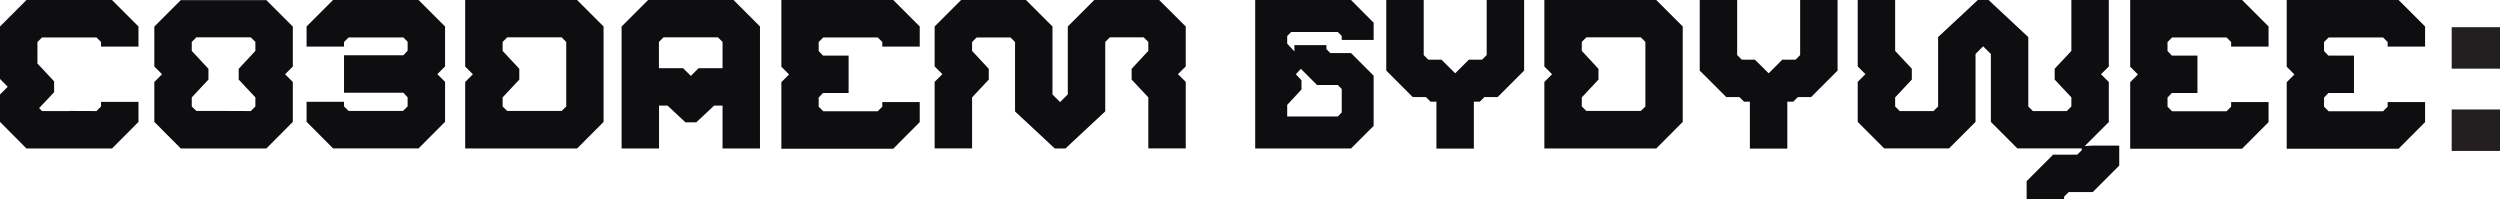
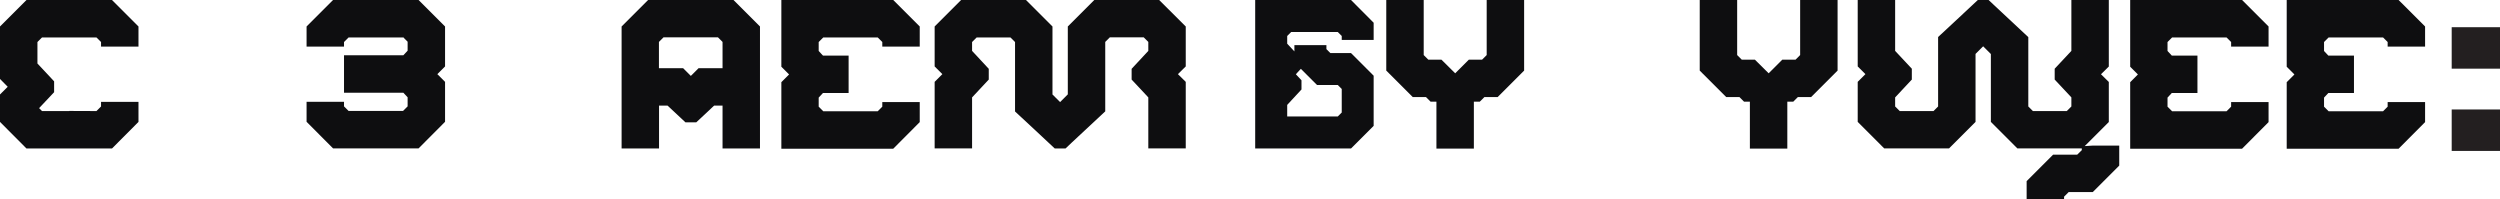
<svg xmlns="http://www.w3.org/2000/svg" width="828" height="66" viewBox="0 0 828 66" fill="none">
  <path d="M22.933 36.747C25.937 36.782 28.907 36.782 31.947 36.782L33.466 35.262V33.742H45.865V40.374L37.093 49.181H8.772L0 40.374V31.29L2.556 28.735L0 26.144V8.772L8.772 0H37.093L45.865 8.772V15.438H33.466V13.918L31.947 12.399H13.918L12.399 13.918V21.033L17.925 26.939V30.531L12.951 35.815L13.918 36.782H22.933V36.747Z" fill="#0E0E10" />
-   <path d="M51.114 27.146L53.67 24.59L51.114 22.035V8.807L59.887 0.035H88.207L96.979 8.807V22.035L94.424 24.59L96.979 27.146V40.374L88.207 49.181H59.887L51.114 40.374V27.146ZM74.047 36.747C77.052 36.782 80.022 36.782 83.061 36.782L84.581 35.262V32.258L79.055 26.352V22.794L84.581 16.854V13.884L83.061 12.364H65.033L63.513 13.884V16.854L69.039 22.794V26.352L63.513 32.258V35.262L65.033 36.747H74.047Z" fill="#0E0E10" />
  <path d="M133.485 12.399H115.456L113.937 13.918V15.438H101.538V8.772L110.31 0H138.631L147.403 8.772V22L144.847 24.556L147.403 27.111V40.339L138.631 49.146H110.31L101.538 40.339V33.708H113.937V35.228L115.456 36.747H133.485L135.004 35.228V32.223L133.588 30.703H113.937V18.305H133.588L135.004 16.785V13.815L133.485 12.295V12.399Z" fill="#0E0E10" />
-   <path d="M191.127 0L199.9 8.772V40.374L191.127 49.181H154.069V27.146L156.625 24.59L154.069 22.035V0H191.127ZM166.468 16.854L171.994 22.794V26.352L166.468 32.258V35.262L167.988 36.747H186.016L187.536 35.262V13.884L186.016 12.364H167.988L166.468 13.884V16.854Z" fill="#0E0E10" />
  <path d="M236.509 34.986L230.603 40.512H227.012L221.106 34.986H218.274V49.181H205.875V8.772L214.647 0H242.933L251.705 8.772V49.181H239.307V34.986H236.475H236.509ZM226.252 22.587L228.807 25.143L231.363 22.587H239.307V13.884L237.787 12.364H219.759L218.239 13.884V22.587H226.183H226.252Z" fill="#0E0E10" />
  <path d="M295.843 0L304.616 8.772V15.438H292.217V13.918L290.697 12.399H272.669L271.149 13.918V16.889L272.565 18.408H281.061V30.807H272.565L271.149 32.327V35.331L272.669 36.851H290.697L292.217 35.331V33.812H304.616V40.443L295.843 49.25H258.785V27.215L261.341 24.659L258.785 22.104V0H295.843Z" fill="#0E0E10" />
  <path d="M321.952 16.854L327.478 22.794V26.352L321.952 32.258V49.146H309.554V27.111L312.109 24.556L309.554 22V8.772L318.326 0H339.808L348.58 8.772V31.29L351.102 33.812L353.657 31.256V8.772L362.43 0H383.912L392.719 8.772V22L390.128 24.556L392.719 27.111V49.146H380.32V32.258L374.794 26.352V22.794L380.32 16.854V13.884L378.8 12.364H367.576L366.056 13.884V36.885L356.973 45.347C355.626 46.625 354.244 47.868 352.898 49.181H349.34C347.199 47.177 345.092 45.209 342.985 43.24C340.741 41.133 338.496 39.027 336.182 36.92V13.918L334.662 12.399H323.472L321.952 13.918V16.889V16.854Z" fill="#0E0E10" />
  <path d="M472.29 32.154H467.904L459.132 23.381V0H471.531V18.235L473.05 19.755H477.402L481.961 24.279L486.485 19.755H490.871L492.391 18.235V0H504.79V23.381L496.017 32.154H491.631L490.111 33.673H488.143V49.215H475.744V33.673H473.81L472.29 32.154Z" fill="#0E0E10" />
-   <path d="M548.547 0L557.32 8.772V40.374L548.547 49.181H511.489V27.146L514.045 24.59L511.489 22.035V0H548.547ZM523.888 16.854L529.414 22.794V26.352L523.888 32.258V35.262L525.408 36.747H543.436L544.956 35.262V13.884L543.436 12.364H525.408L523.888 13.884V16.854Z" fill="#0E0E10" />
  <path d="M576.108 32.154H571.722L562.949 23.381V0H575.348V18.235L576.868 19.755H581.219L585.778 24.279L590.302 19.755H594.689L596.208 18.235V0H608.607V23.381L599.835 32.154H595.448L593.929 33.673H591.96V49.215H579.561V33.673H577.627L576.108 32.154Z" fill="#0E0E10" />
  <path d="M742.576 0L751.348 8.772V15.438H738.949V13.918L737.43 12.399H719.401L717.882 13.918V16.889L719.298 18.408H727.794V30.807H719.298L717.882 32.327V35.331L719.401 36.851H737.43L738.949 35.331V33.812H751.348V40.443L742.576 49.25H705.518V27.215L708.073 24.659L705.518 22.104V0H742.576Z" fill="#0E0E10" />
  <path d="M794.415 0L803.188 8.772V15.438H790.789V13.918L789.269 12.399H771.241L769.722 13.918V16.889L771.138 18.408H779.634V30.807H771.138L769.722 32.327V35.331L771.241 36.851H789.269L790.789 35.331V33.812H803.188V40.443L794.415 49.25H757.357V27.215L759.913 24.659L757.357 22.104V0H794.415Z" fill="#0E0E10" />
  <path d="M454.953 13.193V7.529L447.458 0H415.719V49.181H447.458L454.953 41.686V25.074L447.458 17.579H440.62L439.307 16.267V14.954H428.705V17.027L426.322 14.471V11.915L427.634 10.603H443.072L444.384 11.915V13.228H454.987L454.953 13.193ZM443.072 28.148L444.384 29.46V37.265L443.072 38.578H426.322V34.744L431.053 29.633V26.593L429.188 24.59L430.846 22.794L436.199 28.148H443.037H443.072Z" fill="#0E0E10" />
  <path d="M690.459 48.386L698.437 40.408V27.146L695.847 24.59L698.437 22.035V0H686.039V16.854L680.513 22.76V26.352L686.039 32.258V35.262L684.519 36.782H673.294L671.775 35.262V12.295C668.77 9.498 665.8 6.7 662.795 3.903C661.414 2.59 660.032 1.312 658.616 0H655.059C652.918 1.969 650.811 3.972 648.704 5.94C646.459 8.047 644.214 10.154 641.9 12.261V35.262L640.381 36.782H629.191L627.671 35.262V32.258L633.197 26.352V22.76L627.671 16.854V0H615.272V22L617.828 24.556L615.272 27.111V40.374L624.045 49.146H645.527L654.299 40.374V17.856L656.82 15.334L659.376 17.89V40.374L668.148 49.146H689.492V49.733L687.973 51.218H679.995L671.222 59.991V66H683.621V65.137L685.141 63.617H693.119L701.891 54.845V48.214H693.257" fill="#0E0E10" />
  <g clip-path="url(#clip0_209_753)">
    <path d="M828 22.742H812V9H828V22.742ZM828 50H812V36.258H828V50Z" fill="#231F20" />
  </g>
  <defs>
    <clipPath id="clip0_209_753">
      <rect width="16" height="41" fill="white" transform="translate(812 9)" />
    </clipPath>
  </defs>
</svg>